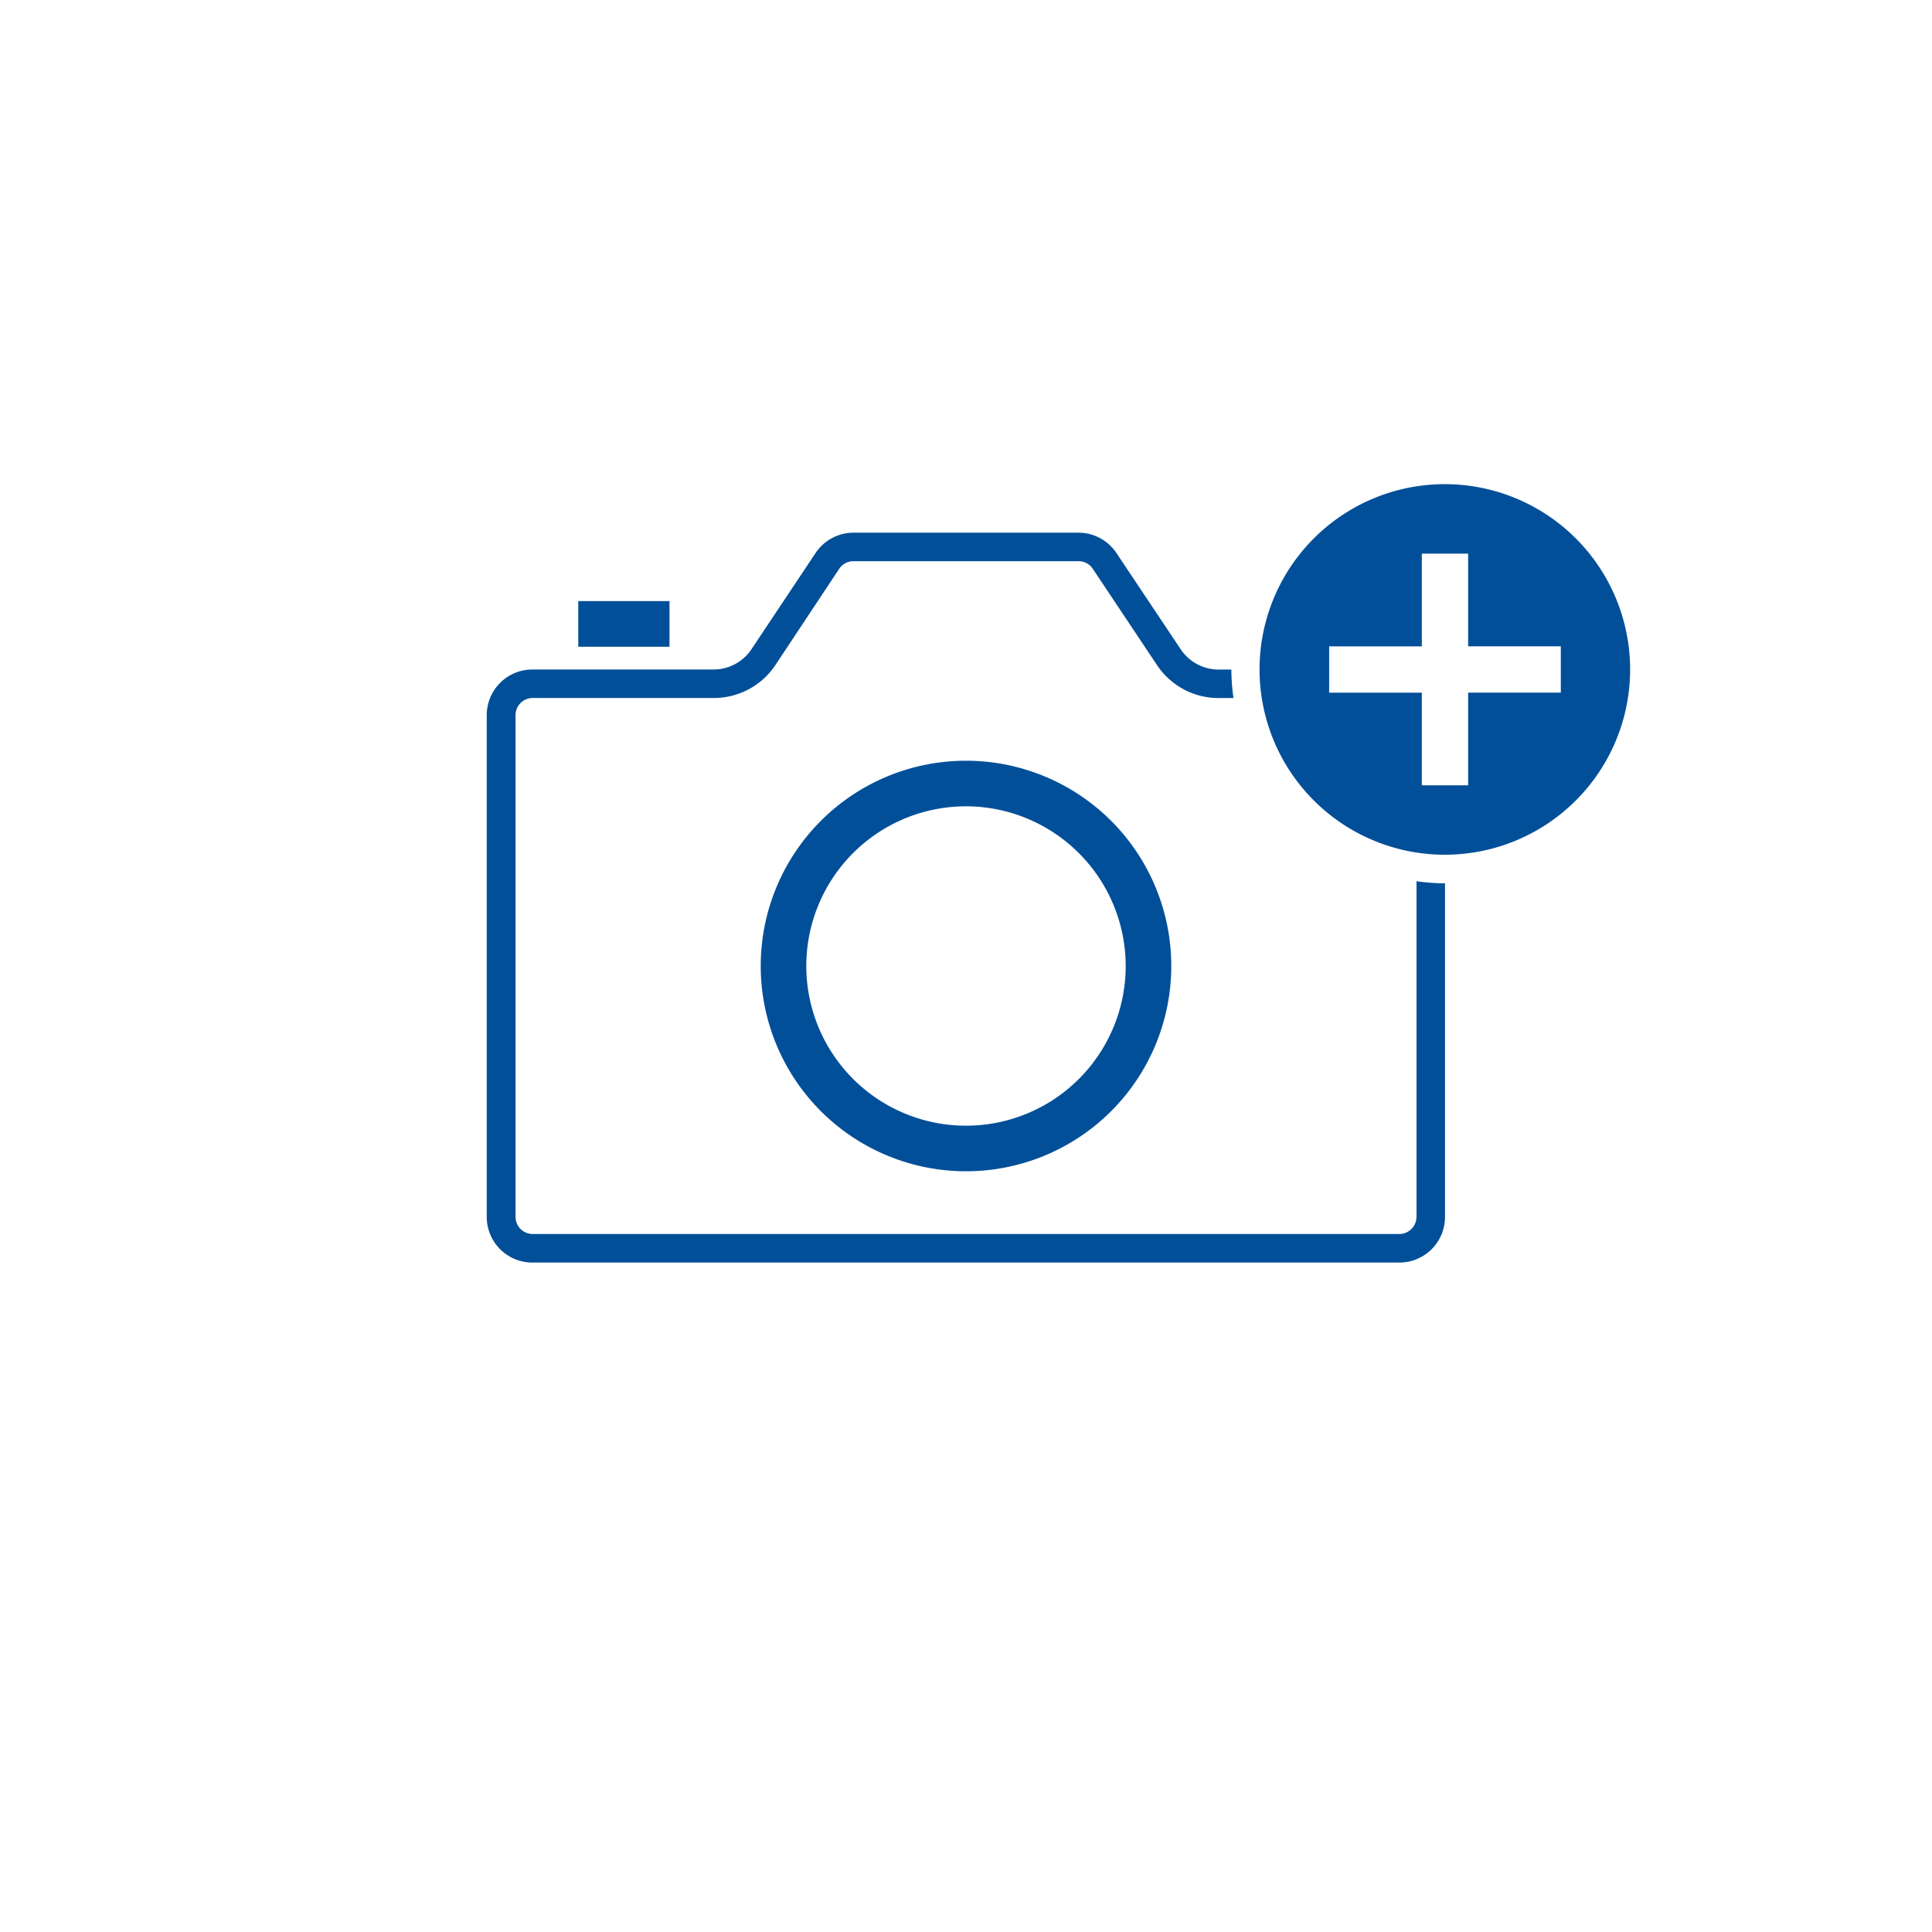
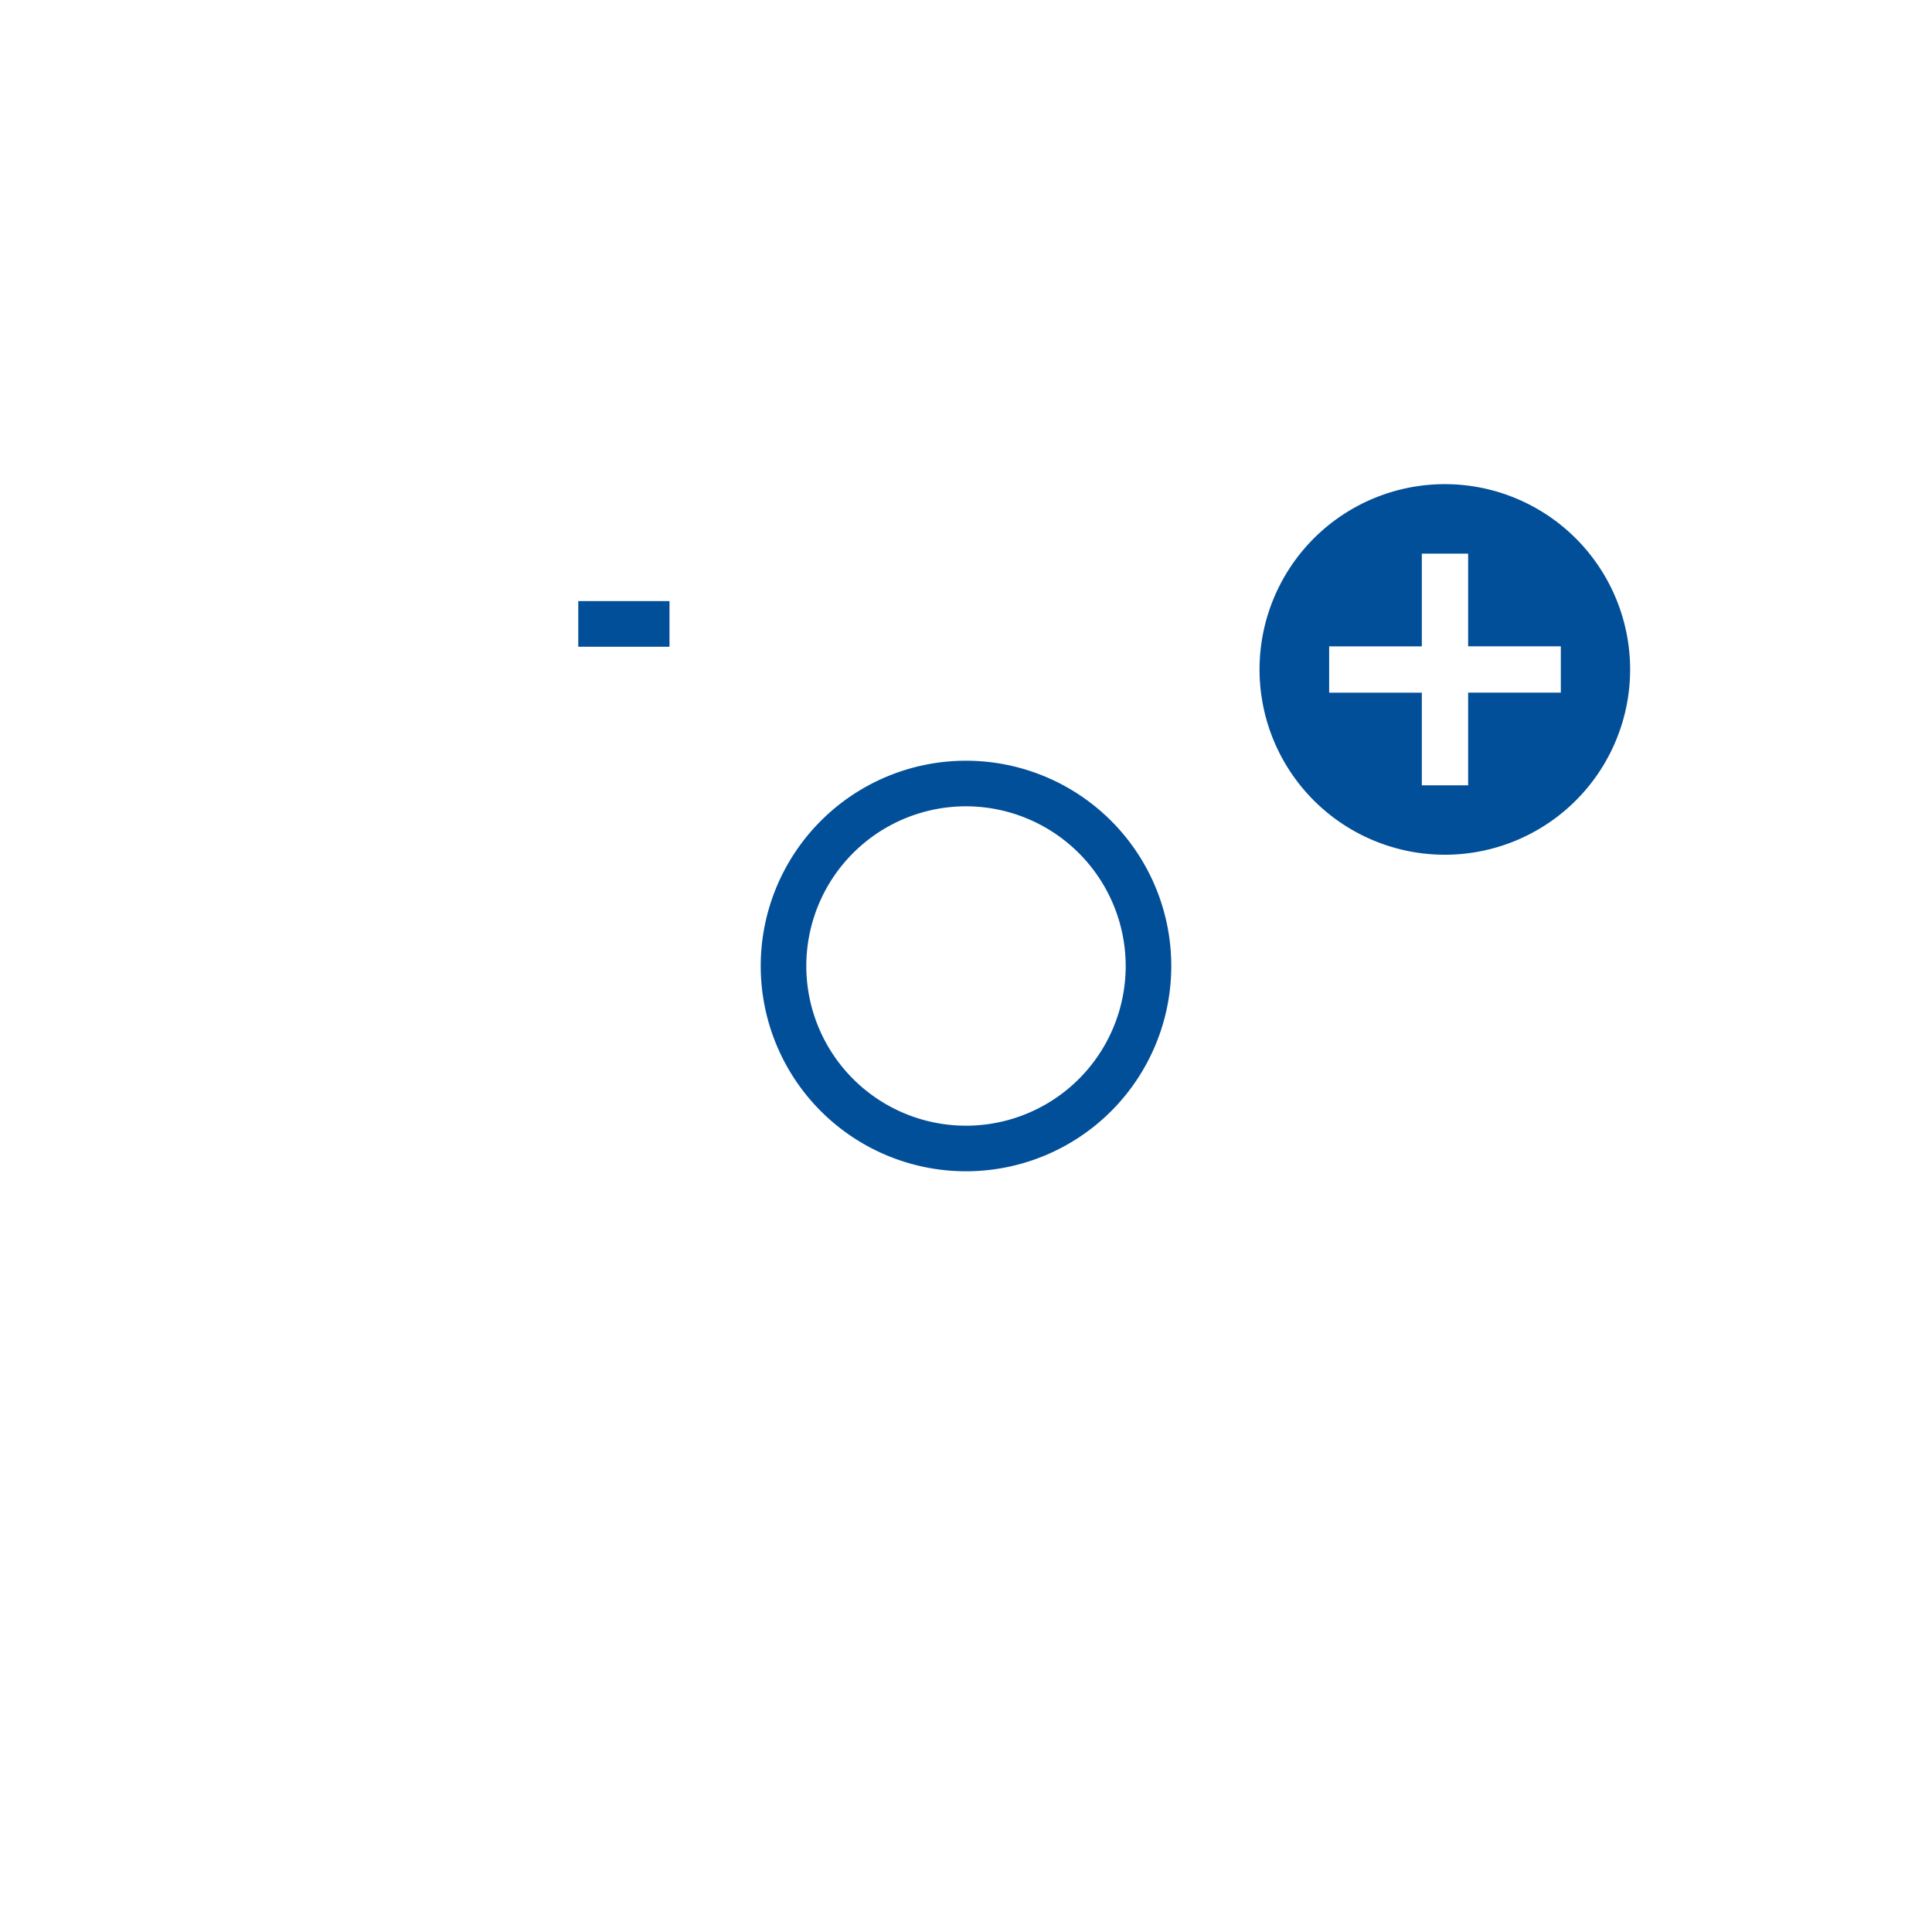
<svg xmlns="http://www.w3.org/2000/svg" id="Ebene_1" data-name="Ebene 1" viewBox="0 0 320 320">
  <defs>
    <style>.cls-2{fill:none;}</style>
  </defs>
  <title>btn-add-photo-large</title>
  <path fill="#024f99" d="M160,194a34,34,0,1,1,34-34A34,34,0,0,1,160,194Zm0-60.45A26.45,26.45,0,1,0,186.45,160,26.48,26.48,0,0,0,160,133.55Z" />
-   <rect class="cls-2" width="320" height="320" />
  <rect fill="#024f99" x="95.78" y="99.56" width="15.11" height="7.56" />
-   <path fill="#024f99" d="M234.61,201.56a2.84,2.84,0,0,1-2.83,2.83H88.22a2.84,2.84,0,0,1-2.83-2.83V118.44a2.84,2.84,0,0,1,2.83-2.83h30a12.25,12.25,0,0,0,10.22-5.47L139,94.21a2.83,2.83,0,0,1,2.36-1.26h37.25A2.83,2.83,0,0,1,181,94.21l10.63,15.94a12.25,12.25,0,0,0,10.22,5.47h2.45a35.53,35.53,0,0,1-.35-4.72h-2.1a7.56,7.56,0,0,1-6.29-3.36L184.91,91.59a7.56,7.56,0,0,0-6.29-3.36H141.38a7.56,7.56,0,0,0-6.29,3.36l-10.62,15.94a7.56,7.56,0,0,1-6.29,3.36h-30a7.56,7.56,0,0,0-7.56,7.56v83.11a7.56,7.56,0,0,0,7.56,7.56H231.78a7.56,7.56,0,0,0,7.56-7.56V146.31a35.53,35.53,0,0,1-4.72-.35v55.6Z" />
  <path fill="#024f99" d="M239.33,80.19A30.69,30.69,0,1,0,270,110.89,30.7,30.7,0,0,0,239.33,80.19Zm19.18,34.53H243.17v15.35H235.5V114.73H220.15v-7.67H235.5V91.7h7.67v15.35h15.35v7.67Z" />
</svg>